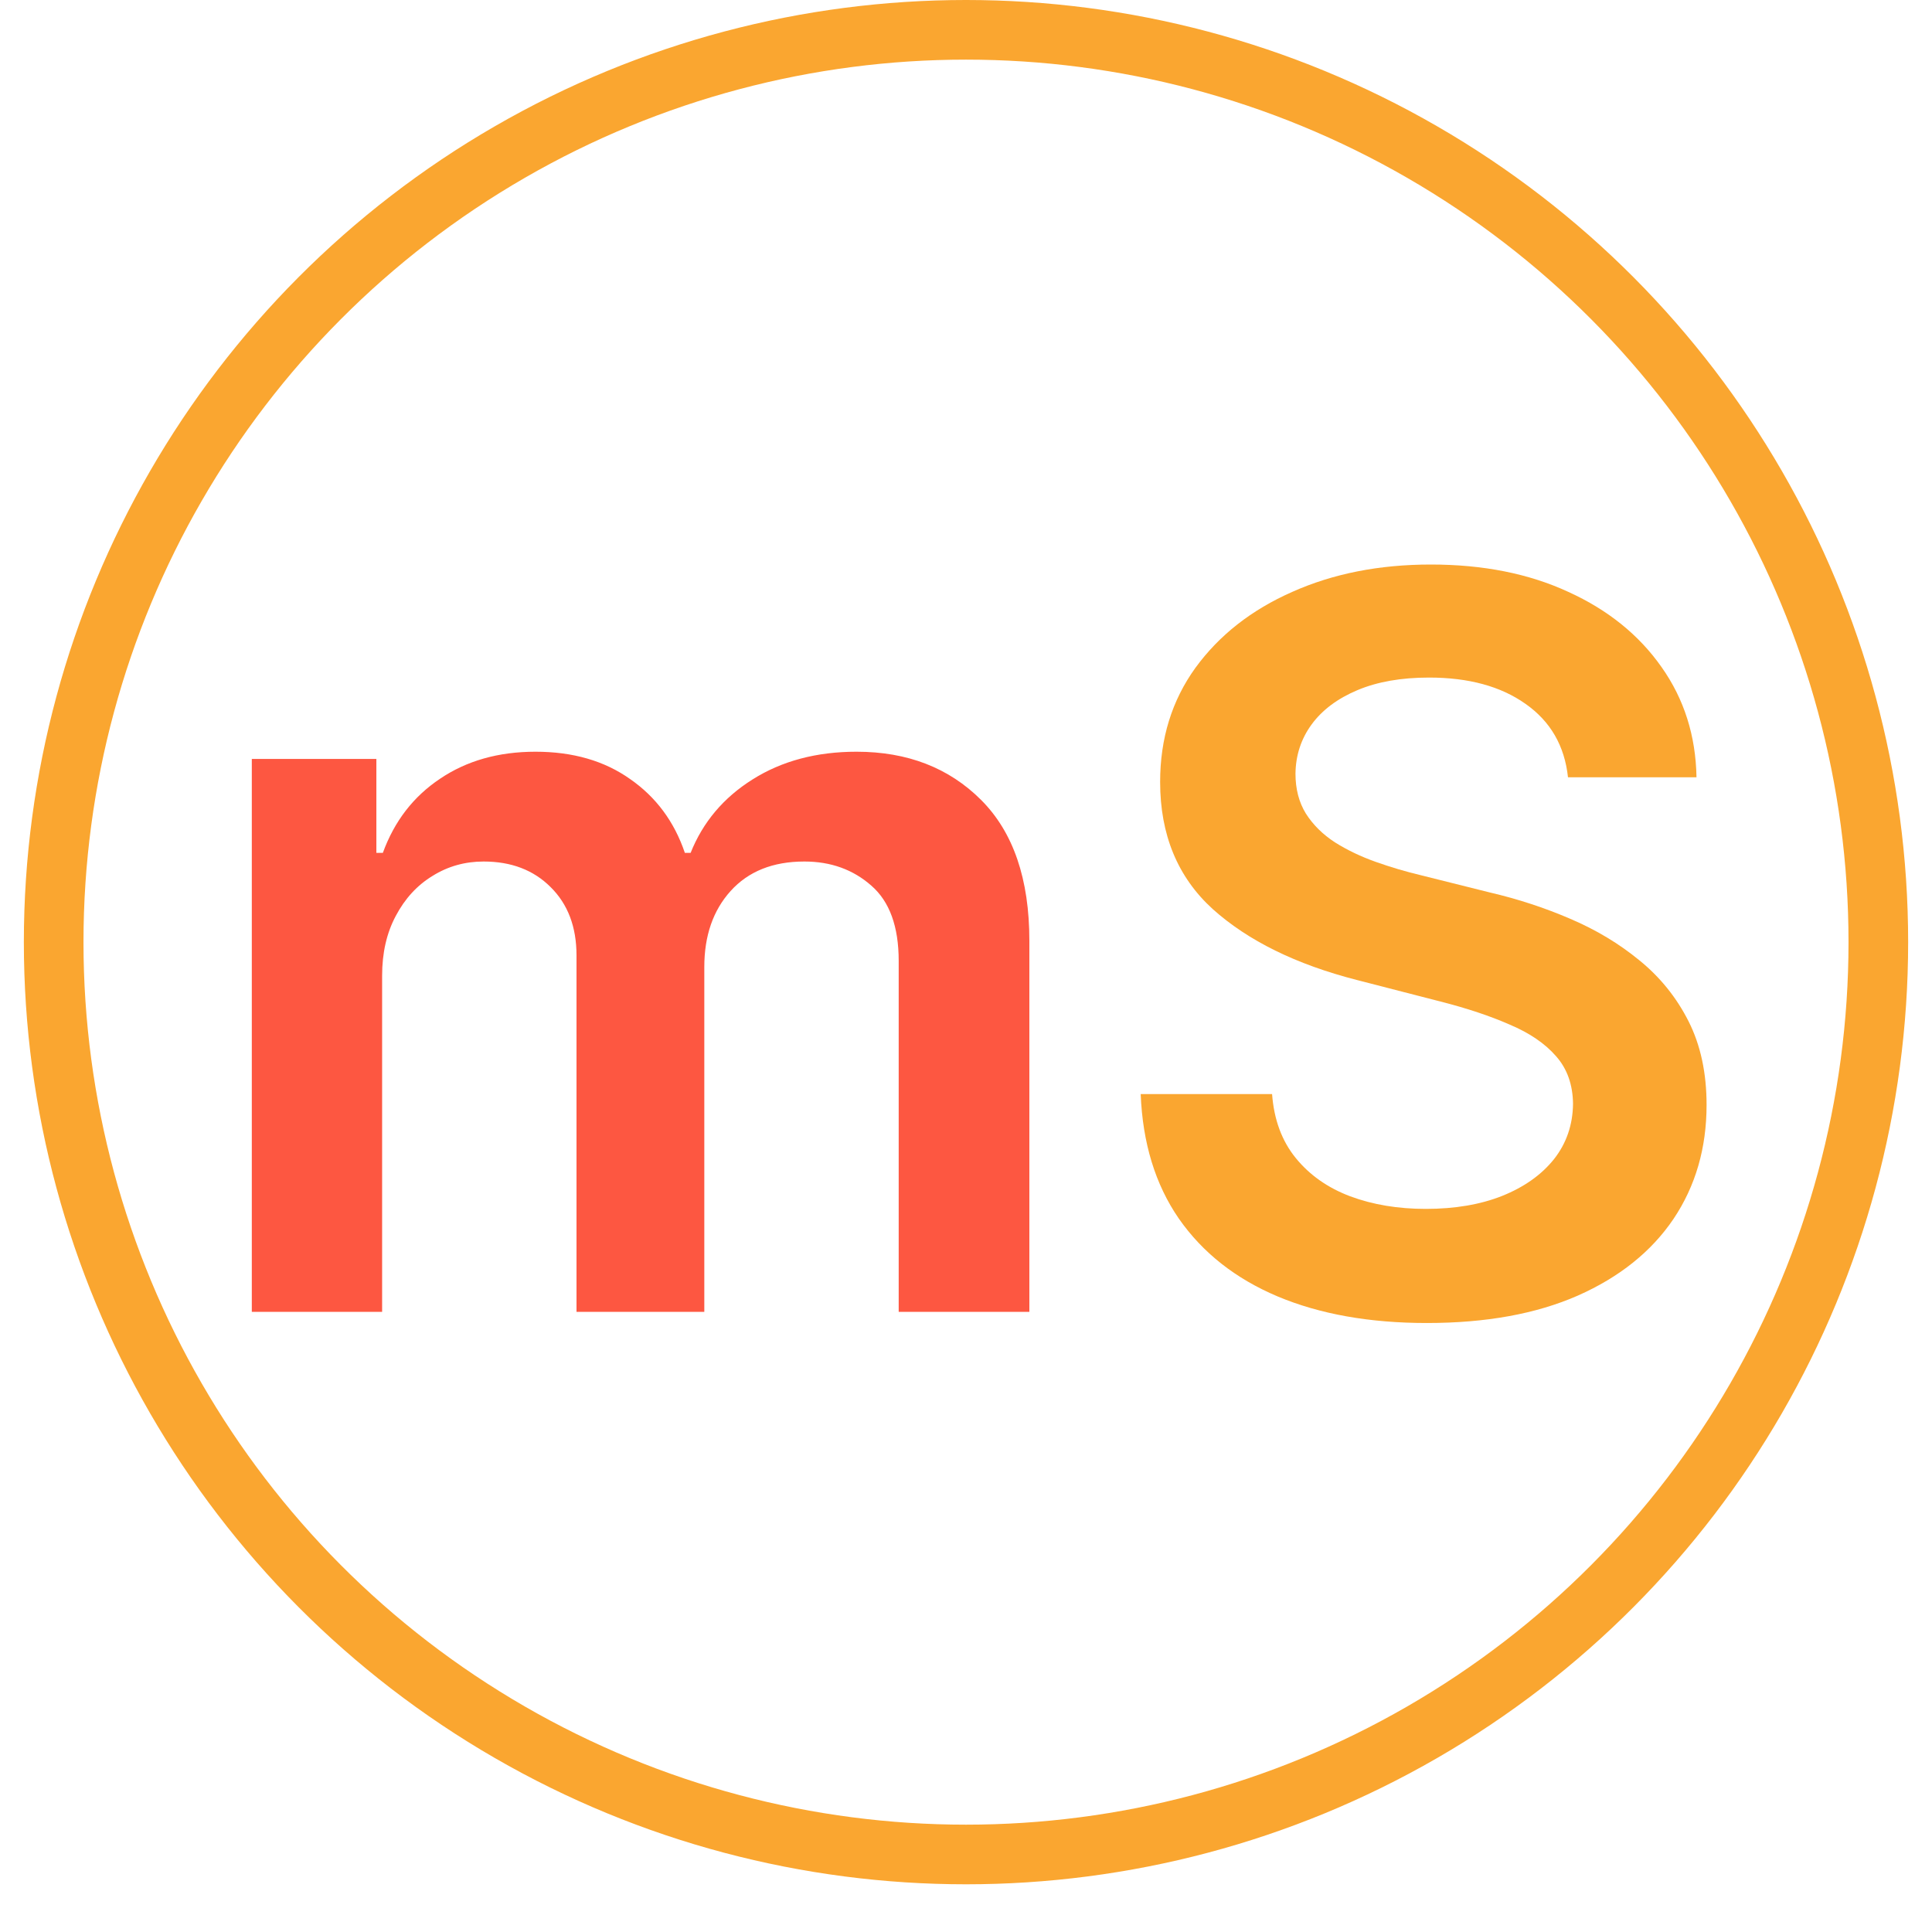
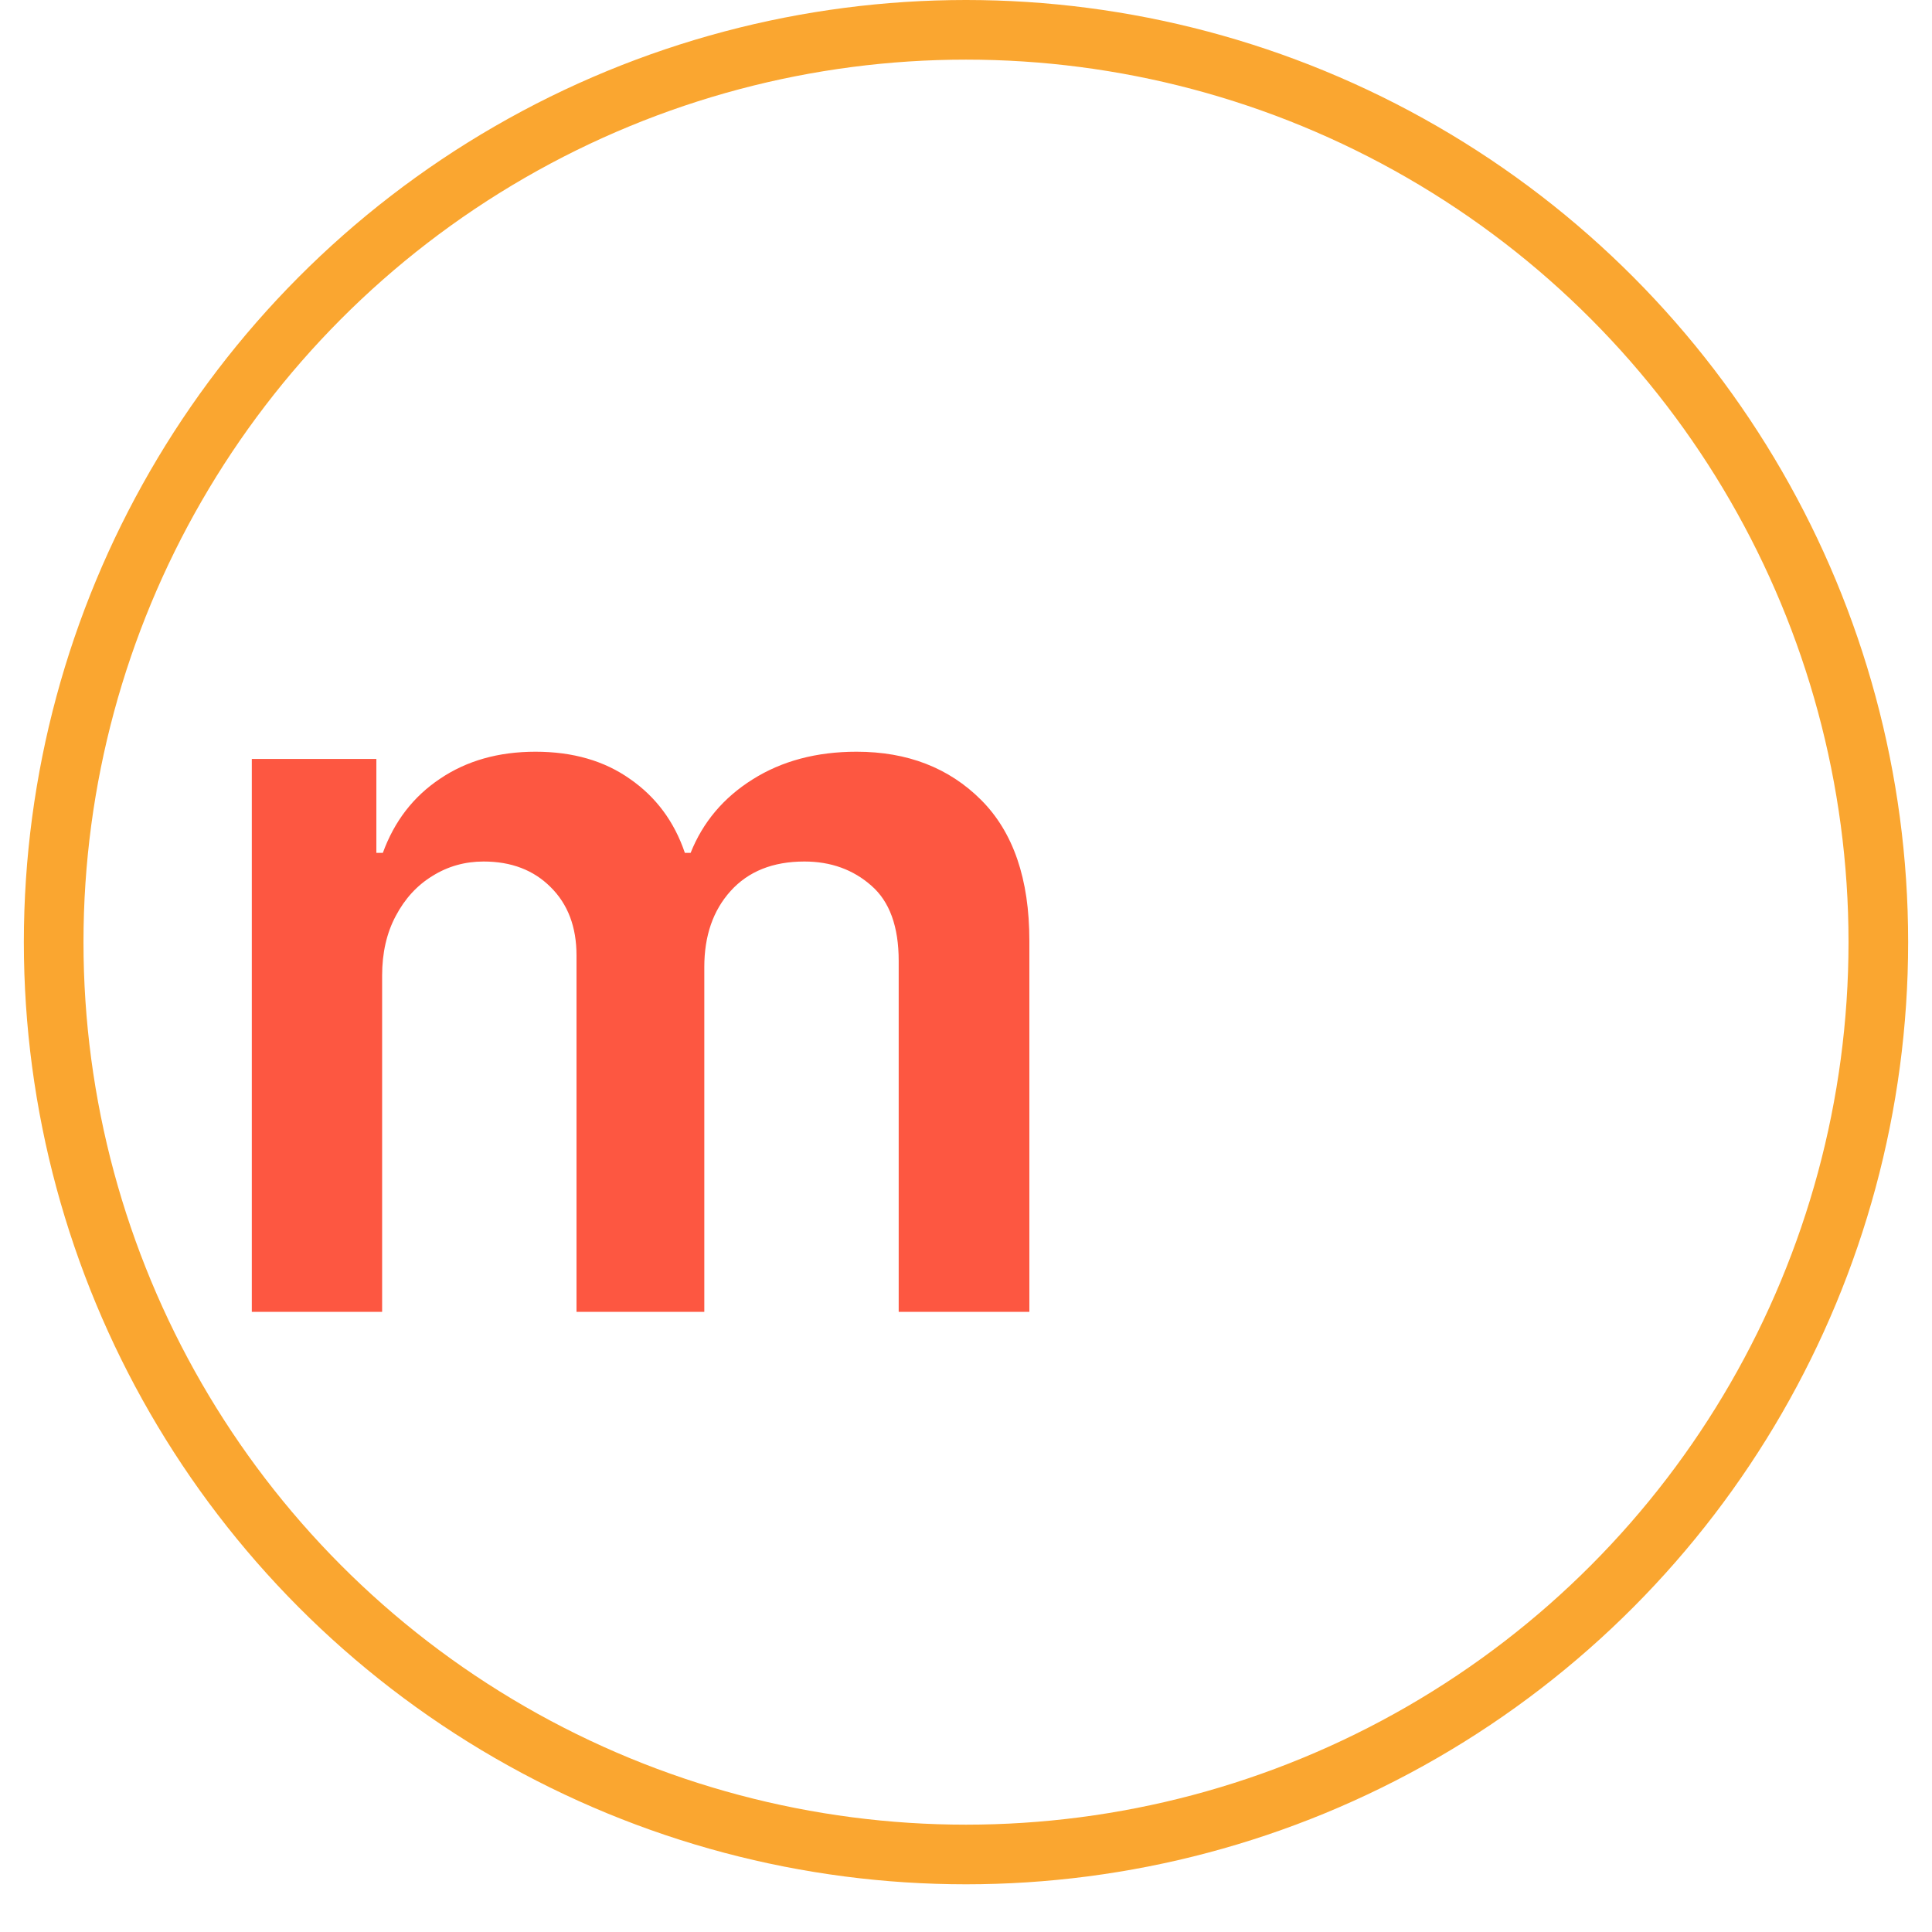
<svg xmlns="http://www.w3.org/2000/svg" width="324" height="324">
  <svg width="324" height="324" viewBox="0 0 324 324" fill="none">
    <g filter="url(#filter0_d_104_3)">
      <circle cx="162" cy="158" r="153" fill="white" stroke="#FAA630" stroke-width="10" />
      <path d="M42.229 220V127.273H63.117V143.029H64.203C66.135 137.717 69.335 133.571 73.802 130.593C78.269 127.575 83.602 126.065 89.8 126.065C96.078 126.065 101.371 127.595 105.677 130.653C110.023 133.672 113.082 137.797 114.853 143.029H115.819C117.871 137.878 121.333 133.772 126.202 130.714C131.112 127.615 136.928 126.065 143.649 126.065C152.181 126.065 159.144 128.762 164.537 134.155C169.93 139.548 172.626 147.416 172.626 157.759V220H150.712V161.14C150.712 155.385 149.183 151.179 146.124 148.523C143.066 145.826 139.323 144.478 134.896 144.478C129.623 144.478 125.498 146.128 122.52 149.428C119.582 152.688 118.113 156.934 118.113 162.166V220H96.682V160.234C96.682 155.445 95.233 151.622 92.335 148.764C89.478 145.907 85.735 144.478 81.106 144.478C77.967 144.478 75.11 145.283 72.534 146.893C69.958 148.462 67.906 150.696 66.376 153.594C64.847 156.451 64.082 159.792 64.082 163.615V220H42.229Z" fill="#FD5741" />
-       <path d="M262.954 130.352C262.391 125.079 260.016 120.974 255.83 118.036C251.685 115.098 246.292 113.629 239.651 113.629C234.983 113.629 230.978 114.334 227.638 115.742C224.298 117.151 221.742 119.062 219.971 121.477C218.2 123.892 217.295 126.649 217.254 129.748C217.254 132.324 217.838 134.557 219.005 136.449C220.213 138.34 221.843 139.95 223.895 141.278C225.948 142.566 228.222 143.653 230.717 144.538C233.212 145.424 235.727 146.168 238.263 146.772L249.854 149.67C254.522 150.756 259.01 152.225 263.316 154.077C267.663 155.928 271.547 158.262 274.968 161.08C278.429 163.897 281.165 167.298 283.178 171.282C285.19 175.266 286.196 179.935 286.196 185.288C286.196 192.532 284.345 198.911 280.642 204.425C276.94 209.898 271.587 214.184 264.584 217.283C257.621 220.342 249.19 221.871 239.289 221.871C229.67 221.871 221.319 220.382 214.236 217.404C207.193 214.426 201.679 210.079 197.695 204.364C193.751 198.649 191.618 191.687 191.296 183.477H213.33C213.652 187.783 214.981 191.365 217.315 194.222C219.649 197.08 222.688 199.213 226.431 200.621C230.214 202.03 234.44 202.734 239.108 202.734C243.978 202.734 248.244 202.01 251.906 200.561C255.609 199.072 258.507 197.019 260.6 194.403C262.692 191.747 263.759 188.648 263.799 185.107C263.759 181.887 262.813 179.231 260.962 177.138C259.111 175.005 256.515 173.234 253.174 171.825C249.874 170.376 246.01 169.089 241.583 167.962L227.517 164.339C217.335 161.723 209.286 157.759 203.369 152.447C197.494 147.094 194.556 139.991 194.556 131.136C194.556 123.852 196.528 117.473 200.472 111.999C204.456 106.526 209.869 102.28 216.711 99.261C223.553 96.203 231.3 94.673 239.953 94.673C248.727 94.673 256.414 96.203 263.014 99.261C269.655 102.28 274.867 106.486 278.65 111.879C282.433 117.231 284.385 123.389 284.506 130.352H262.954Z" fill="#FAA630" />
    </g>
    <defs>
      <filter id="SvgjsFilter1000" x="0" y="0" width="324" height="324" filterUnits="userSpaceOnUse" color-interpolation-filters="sRGB">
        <feFlood flood-opacity="0" result="BackgroundImageFix" />
        <feColorMatrix in="SourceAlpha" type="matrix" values="0 0 0 0 0 0 0 0 0 0 0 0 0 0 0 0 0 0 127 0" result="hardAlpha" />
        <feOffset dy="4" />
        <feGaussianBlur stdDeviation="2" />
        <feComposite in2="hardAlpha" operator="out" />
        <feColorMatrix type="matrix" values="0 0 0 0 0 0 0 0 0 0 0 0 0 0 0 0 0 0 0.25 0" />
        <feBlend mode="normal" in2="BackgroundImageFix" result="effect1_dropShadow_104_3" />
        <feBlend mode="normal" in="SourceGraphic" in2="effect1_dropShadow_104_3" result="shape" />
      </filter>
    </defs>
  </svg>
  <style>@media (prefers-color-scheme: light) { :root { filter: none; } } </style>
</svg>